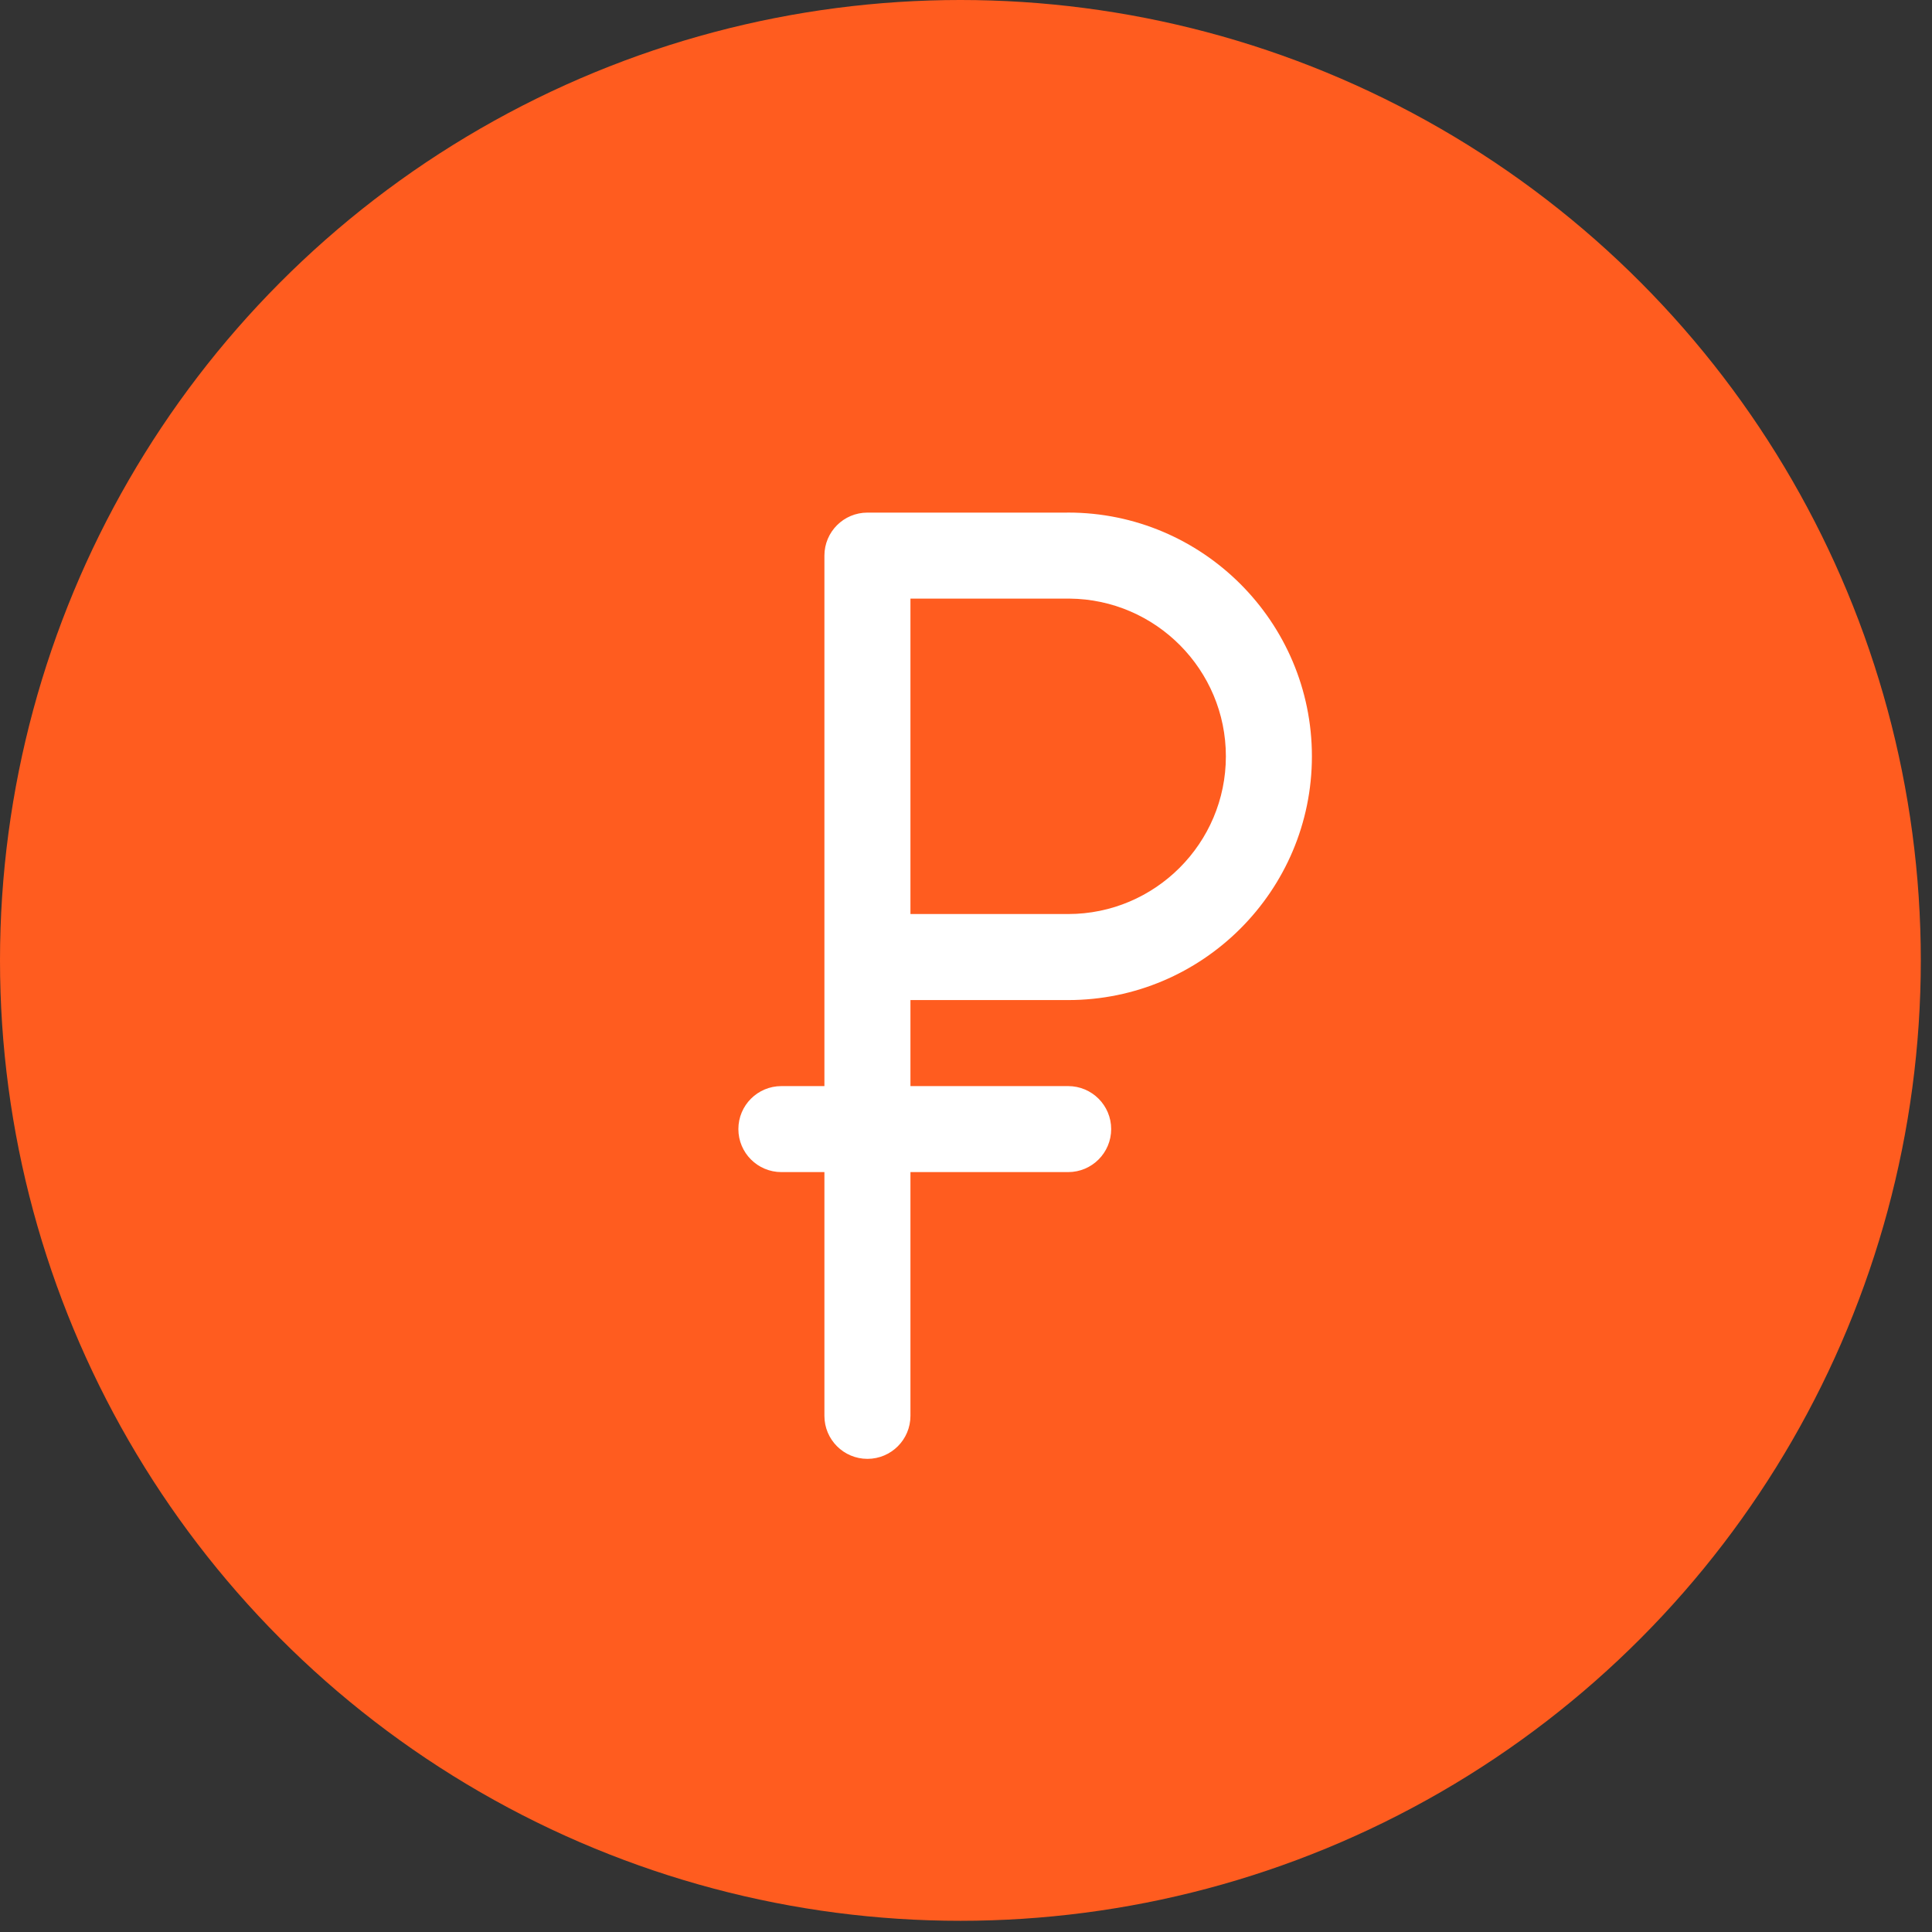
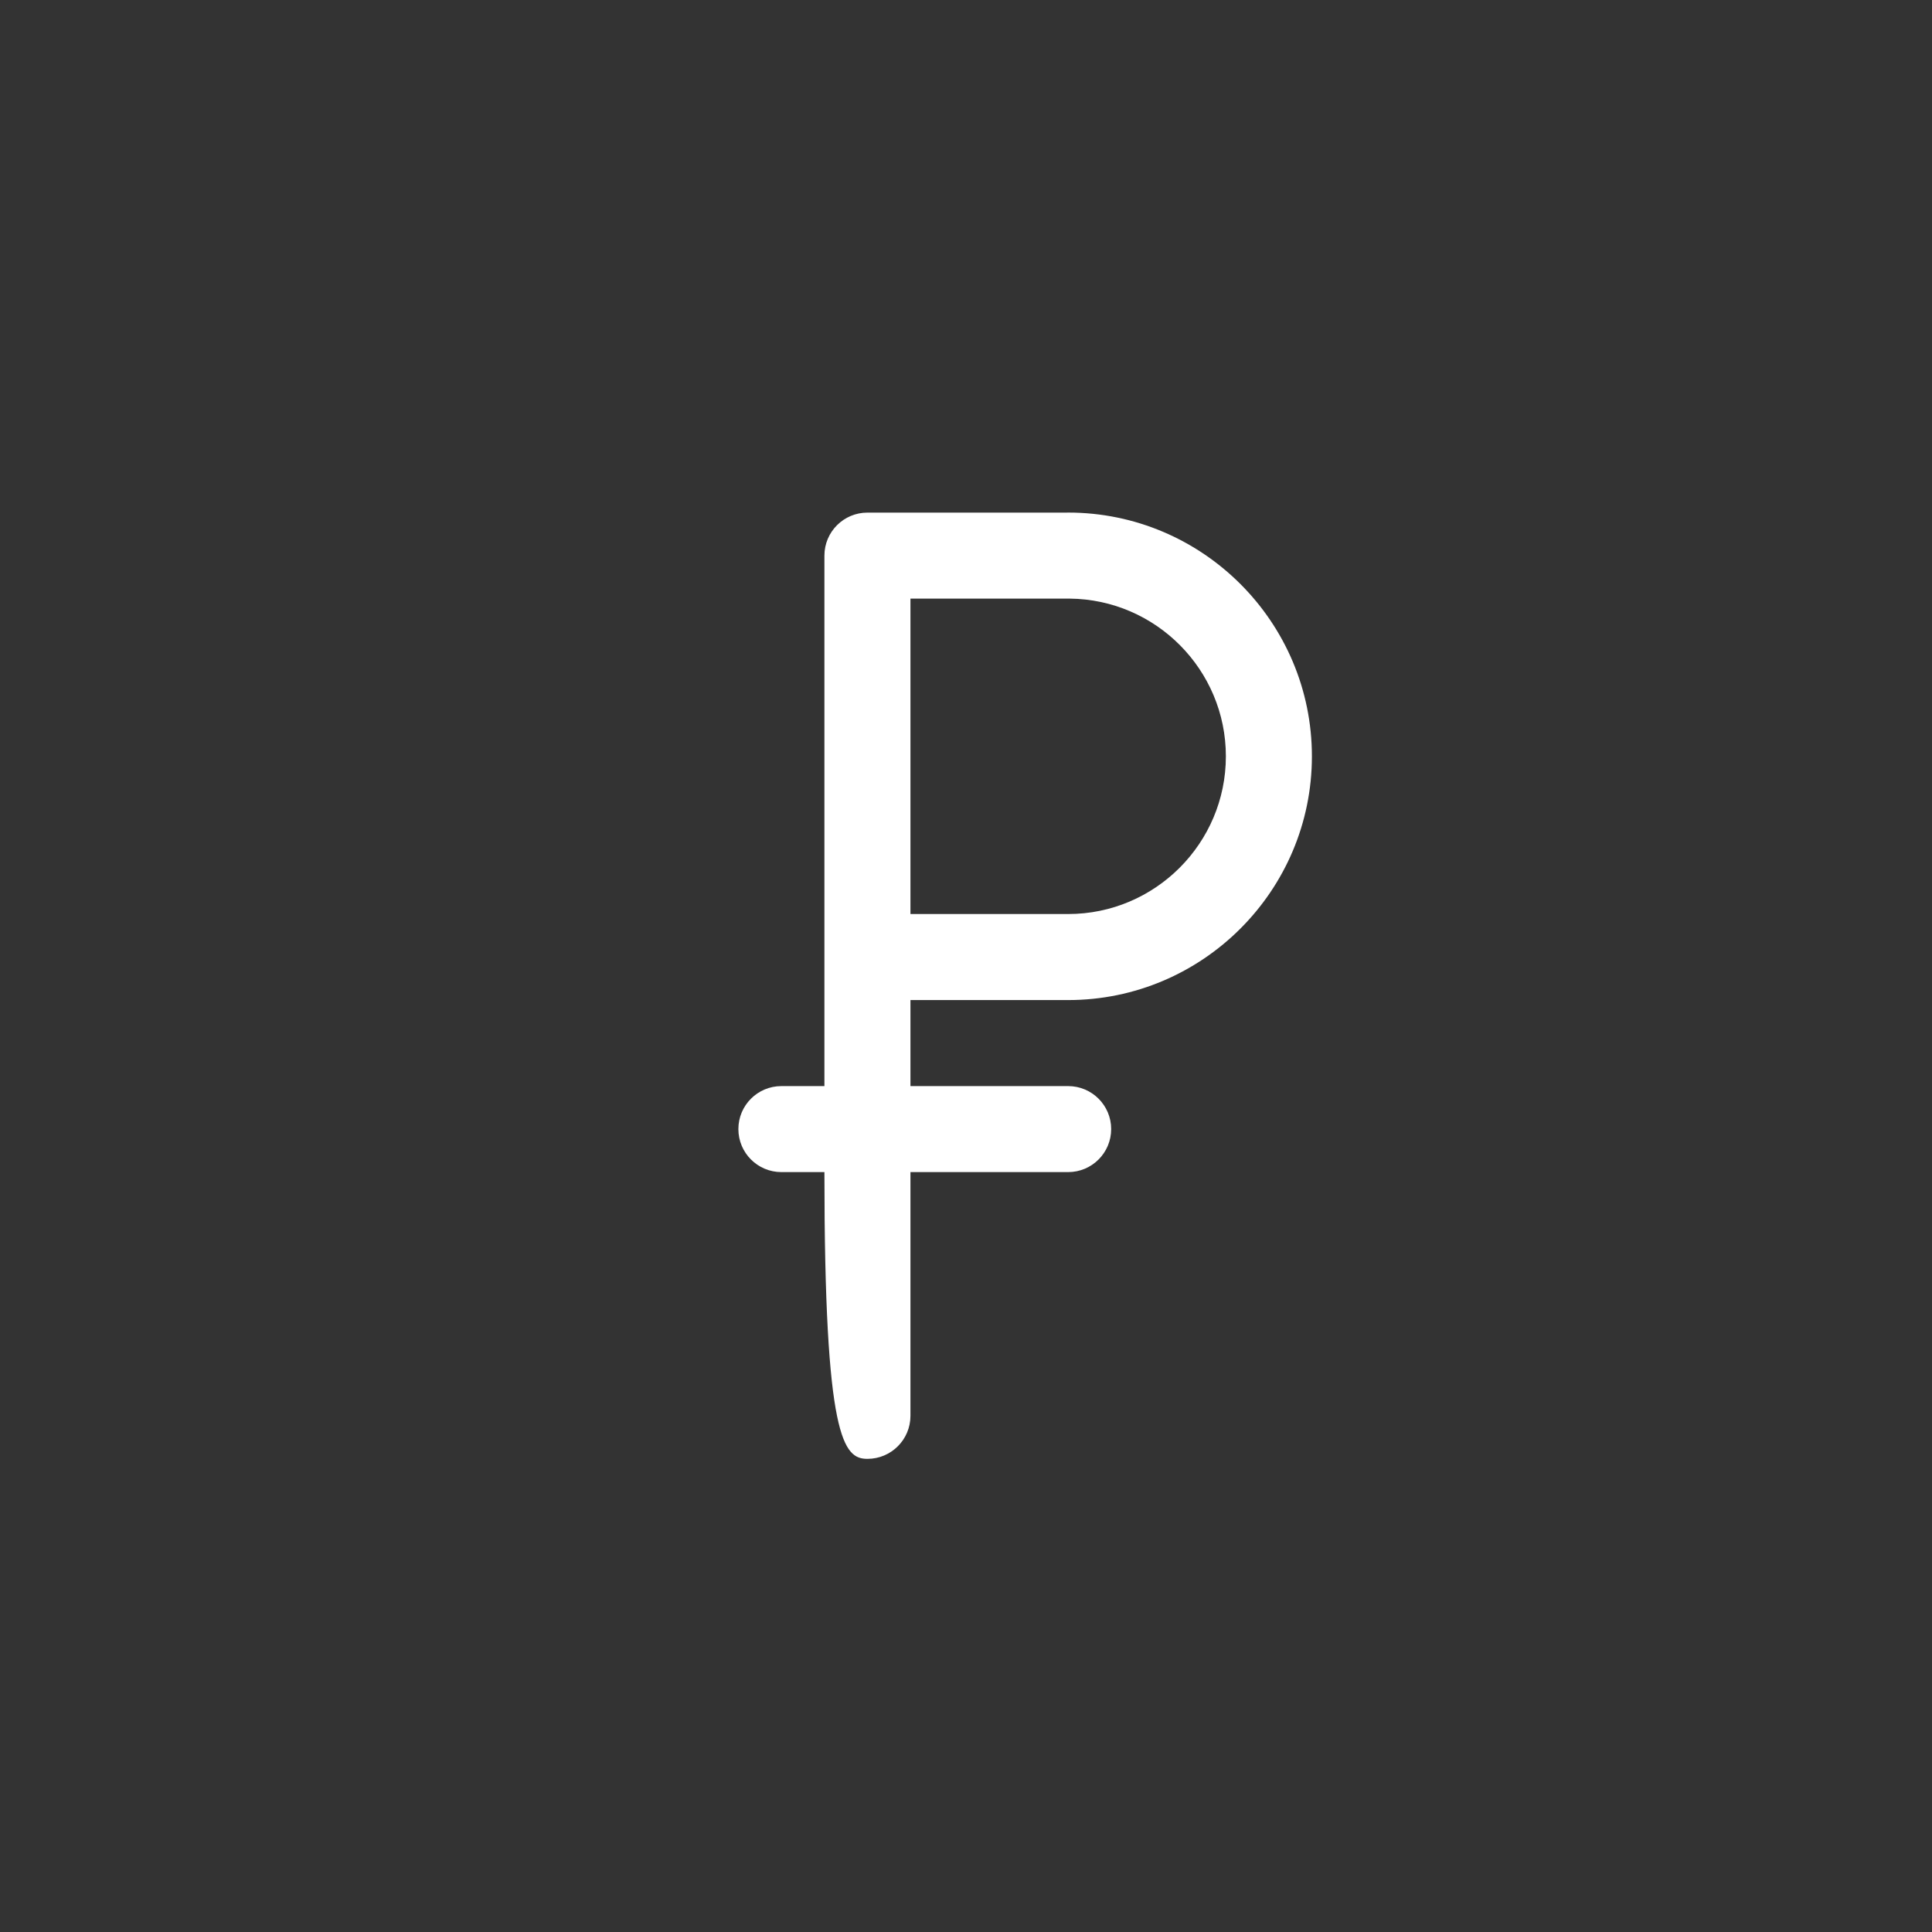
<svg xmlns="http://www.w3.org/2000/svg" width="49" height="49" viewBox="0 0 49 49" fill="none">
  <rect x="0" y="0" width="49" height="49" fill="#333333" stroke="none" />
-   <circle cx="24.358" cy="24.358" r="24.358" fill="#FF5C1F" />
-   <path d="M27.091 25.364C30.499 25.364 33.273 22.59 33.273 19.182C33.273 15.773 30.499 13 27.091 13C27.077 13 27.064 13 27.051 13.001H22.001C22.001 13.001 22 13.001 22 13.001C21.397 13.001 20.909 13.489 20.909 14.092V14.092V24.273V27.546H19.818C19.215 27.546 18.727 28.034 18.727 28.636C18.727 29.239 19.215 29.727 19.818 29.727H20.909V35.909C20.909 36.512 21.397 37 22 37C22.602 37 23.091 36.512 23.091 35.909V29.727H27.091C27.693 29.727 28.182 29.239 28.182 28.636C28.182 28.034 27.693 27.546 27.091 27.546H23.091V25.364H27.091ZM27.091 15.182C27.102 15.182 27.114 15.182 27.126 15.182C29.315 15.201 31.091 16.988 31.091 19.182C31.091 21.387 29.296 23.182 27.091 23.182H23.091V15.182H27.091Z" fill="white" />
+   <path d="M27.091 25.364C30.499 25.364 33.273 22.59 33.273 19.182C33.273 15.773 30.499 13 27.091 13C27.077 13 27.064 13 27.051 13.001H22.001C22.001 13.001 22 13.001 22 13.001C21.397 13.001 20.909 13.489 20.909 14.092V14.092V24.273V27.546H19.818C19.215 27.546 18.727 28.034 18.727 28.636C18.727 29.239 19.215 29.727 19.818 29.727H20.909C20.909 36.512 21.397 37 22 37C22.602 37 23.091 36.512 23.091 35.909V29.727H27.091C27.693 29.727 28.182 29.239 28.182 28.636C28.182 28.034 27.693 27.546 27.091 27.546H23.091V25.364H27.091ZM27.091 15.182C27.102 15.182 27.114 15.182 27.126 15.182C29.315 15.201 31.091 16.988 31.091 19.182C31.091 21.387 29.296 23.182 27.091 23.182H23.091V15.182H27.091Z" fill="white" />
</svg>